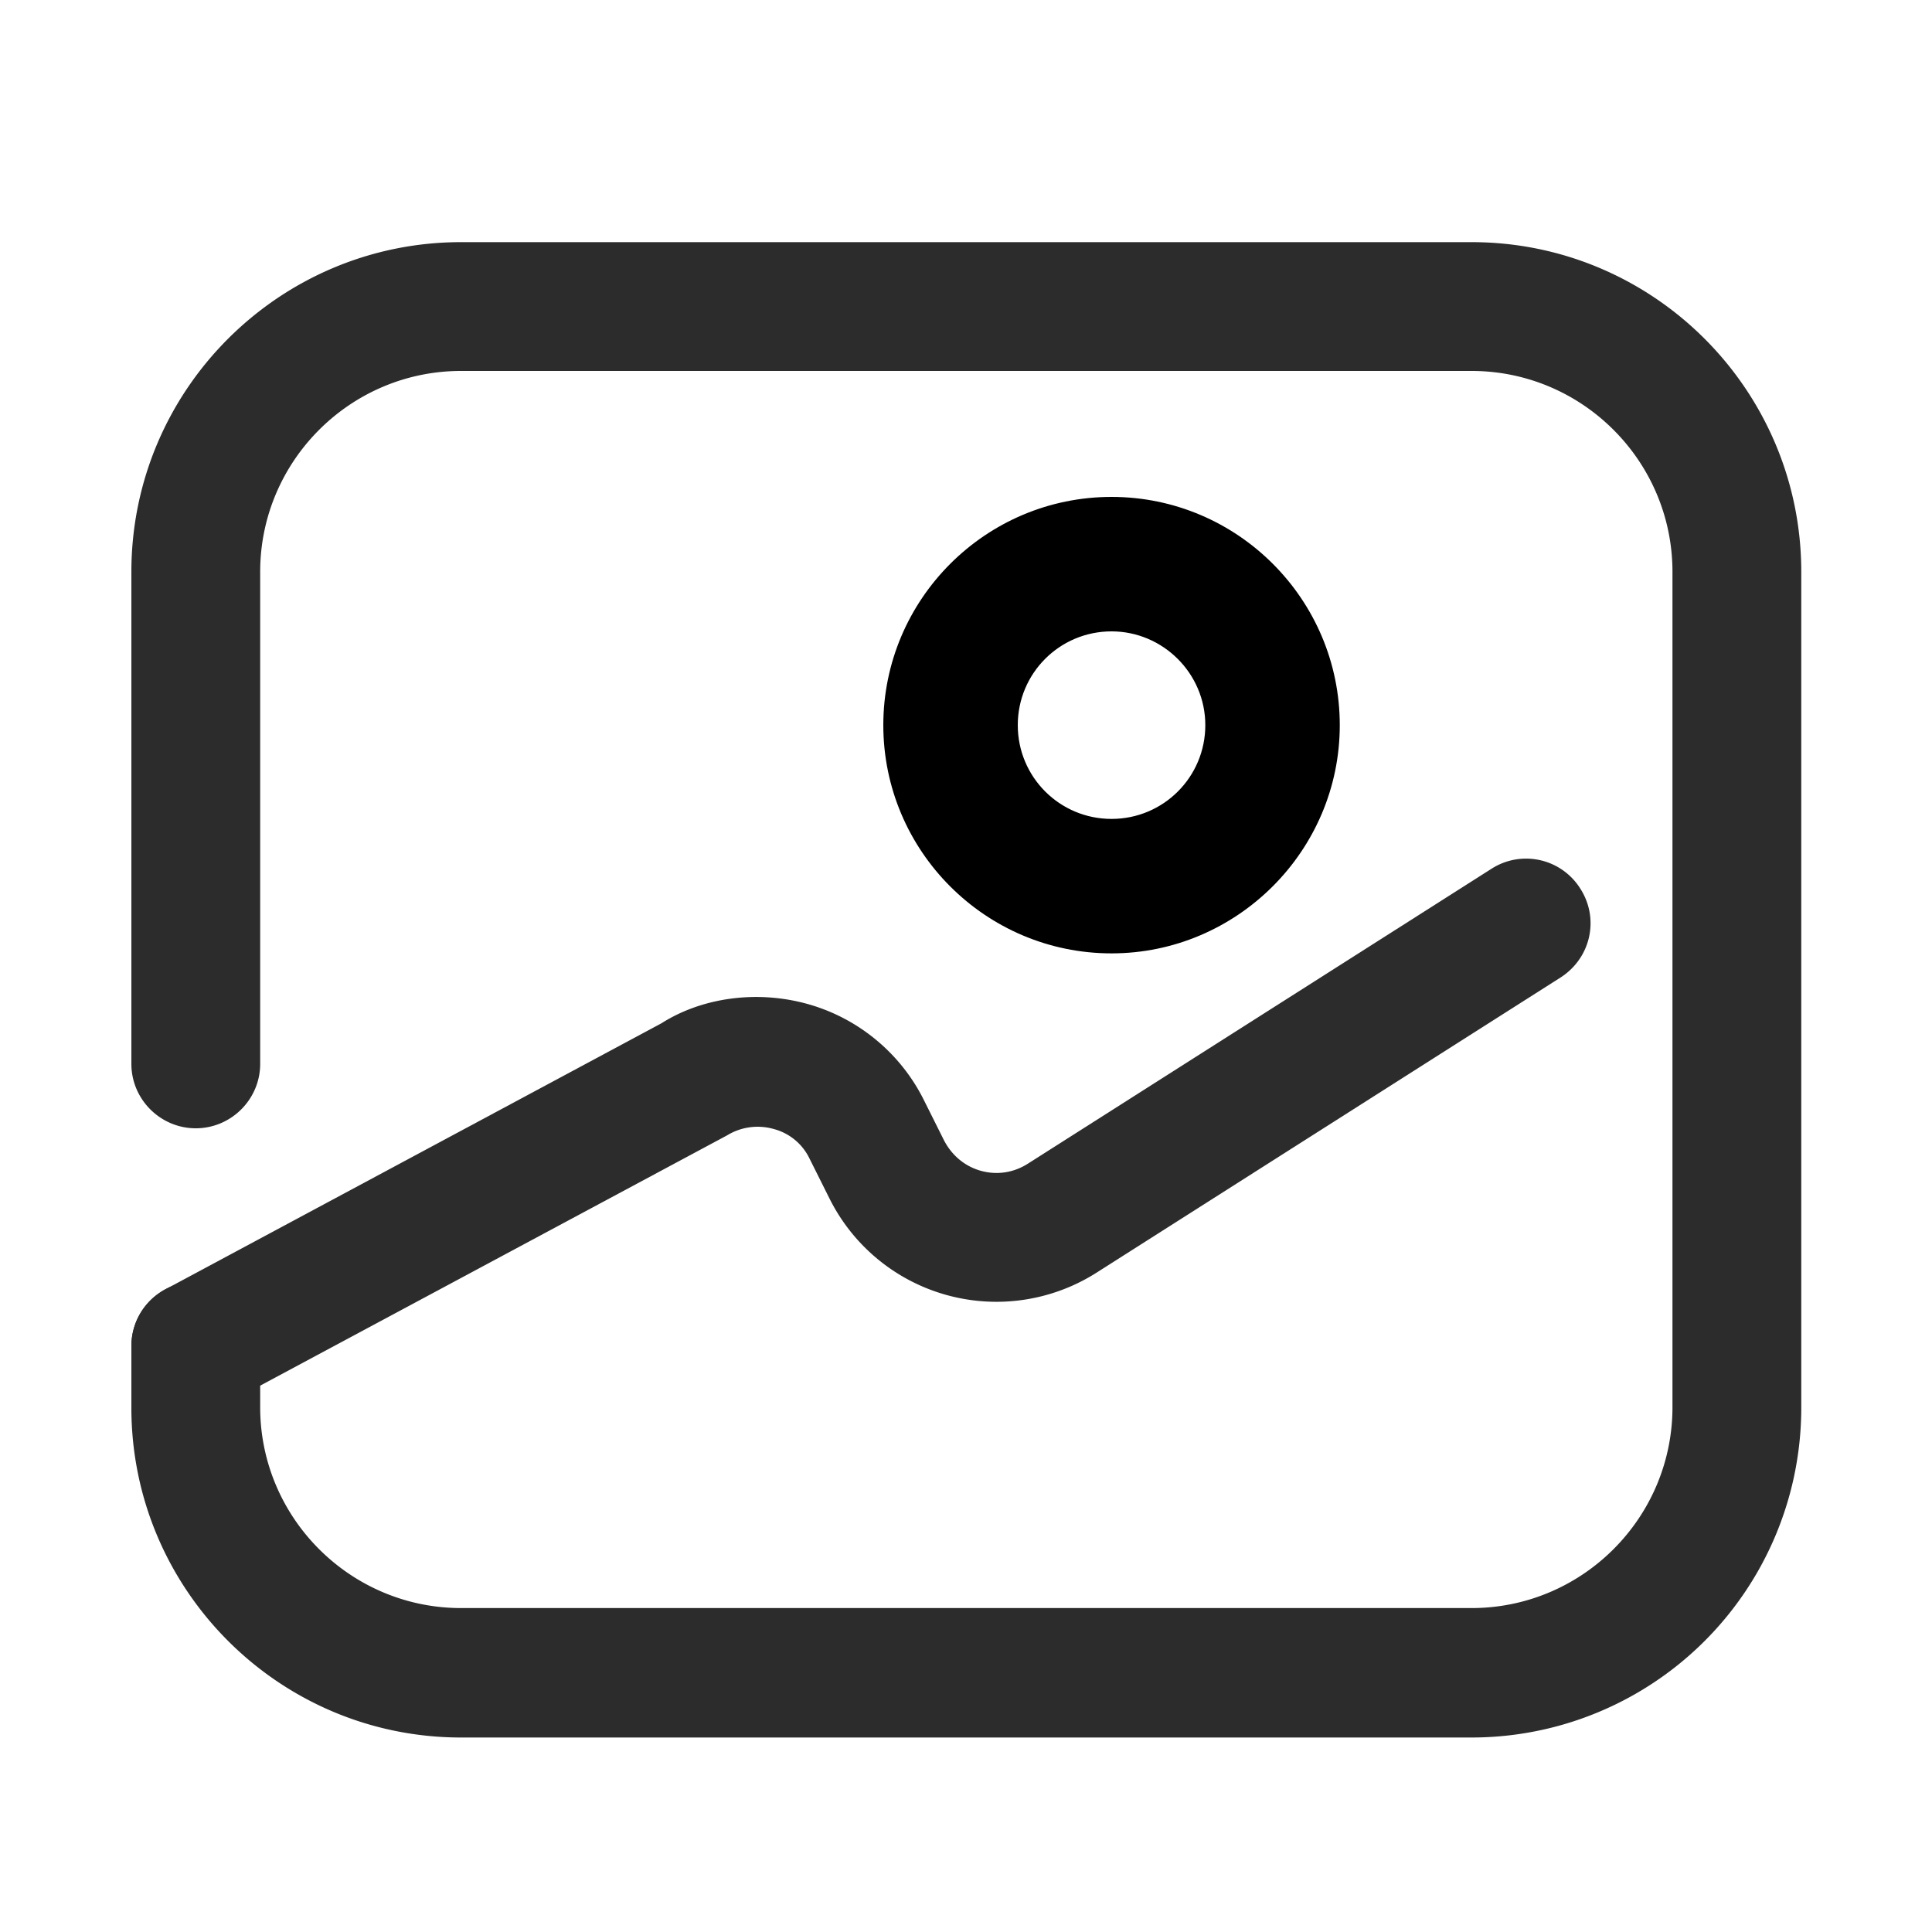
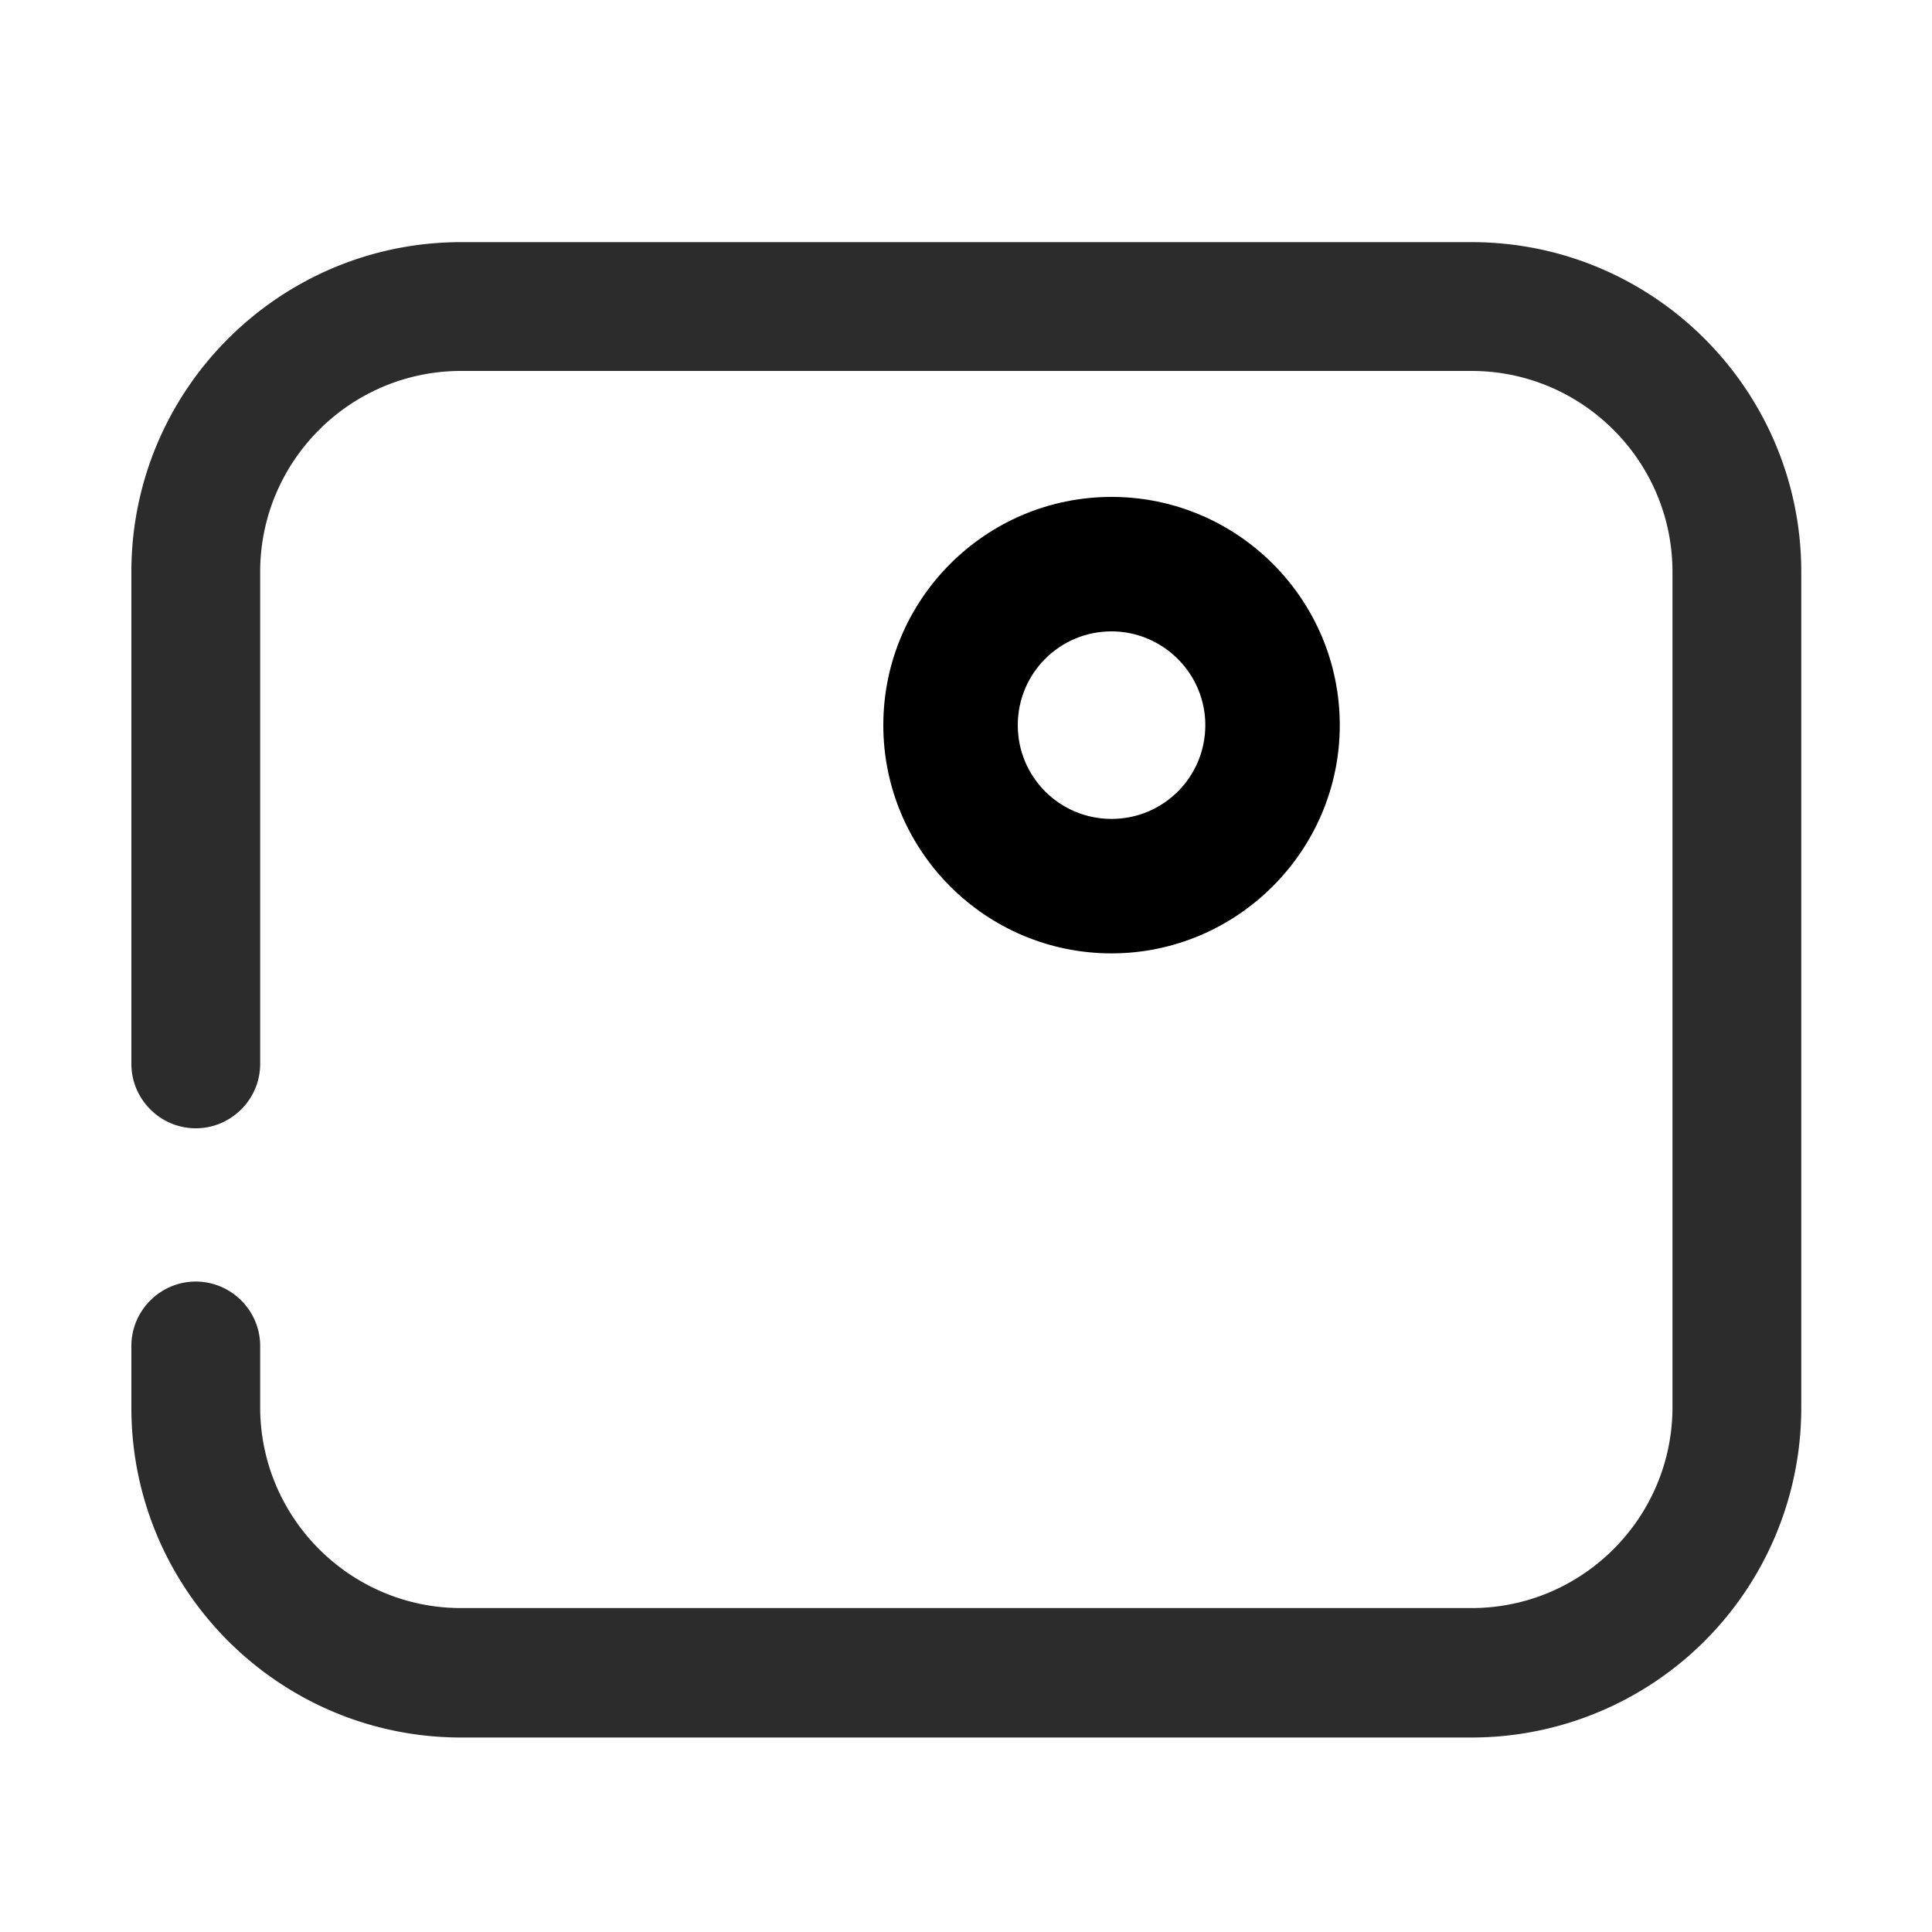
<svg xmlns="http://www.w3.org/2000/svg" t="1709133145526" class="icon" viewBox="0 0 1024 1024" version="1.1" p-id="16941" width="128" height="128">
  <path d="M779.947 920.917H244.395c-96.597 0-174.763-78.507-174.763-174.763v-32.768c0-18.773 15.36-34.133 34.133-34.133s34.133 15.36 34.133 34.133v32.427c0 58.709 47.787 106.496 106.496 106.496h535.552c58.709 0 106.496-47.787 106.496-106.496V303.104c0-58.709-47.787-106.496-106.496-106.496H244.395c-58.709 0-106.496 47.787-106.496 106.496v260.779c0 18.773-15.36 34.133-34.133 34.133s-34.133-15.36-34.133-34.133V303.104c0-96.597 78.507-174.763 174.763-174.763h535.552c96.597 0 174.763 78.507 174.763 174.763v442.709a174.763 174.763 0 0 1-174.763 175.104z" fill="#2c2c2c" p-id="16942" />
-   <path d="M103.765 747.52c-12.288 0-23.893-6.485-30.037-18.091a33.894 33.894 0 0 1 13.995-46.08l262.827-140.971c21.504-13.653 50.517-17.749 77.483-10.24 26.965 7.509 49.493 26.283 61.781 51.2l10.581 21.163c4.096 7.851 10.923 13.653 19.456 16.043 8.533 2.389 17.408 1.024 24.917-3.755l245.76-156.331a33.929 33.929 0 0 1 47.104 10.581c10.24 16.043 5.461 36.864-10.581 47.104l-245.76 156.331a98.884 98.884 0 0 1-141.653-39.253l-10.581-21.163a29.321 29.321 0 0 0-19.115-15.701 31.027 31.027 0 0 0-24.576 3.413l-264.875 141.995c-5.803 2.389-11.264 3.755-16.725 3.755z" fill="#2c2c2c" p-id="16943" />
  <path d="M589.141 503.808c-65.877 0-119.467-53.589-119.467-119.467s53.589-119.467 119.467-119.467 119.467 53.589 119.467 119.467-53.931 119.467-119.467 119.467z m0-170.667c-28.331 0-51.2 22.869-51.2 51.2s22.869 51.2 51.2 51.2 51.2-22.869 51.2-51.2-23.211-51.2-51.2-51.2z" stroke="#000" stroke-width="3" p-id="16944" />
</svg>